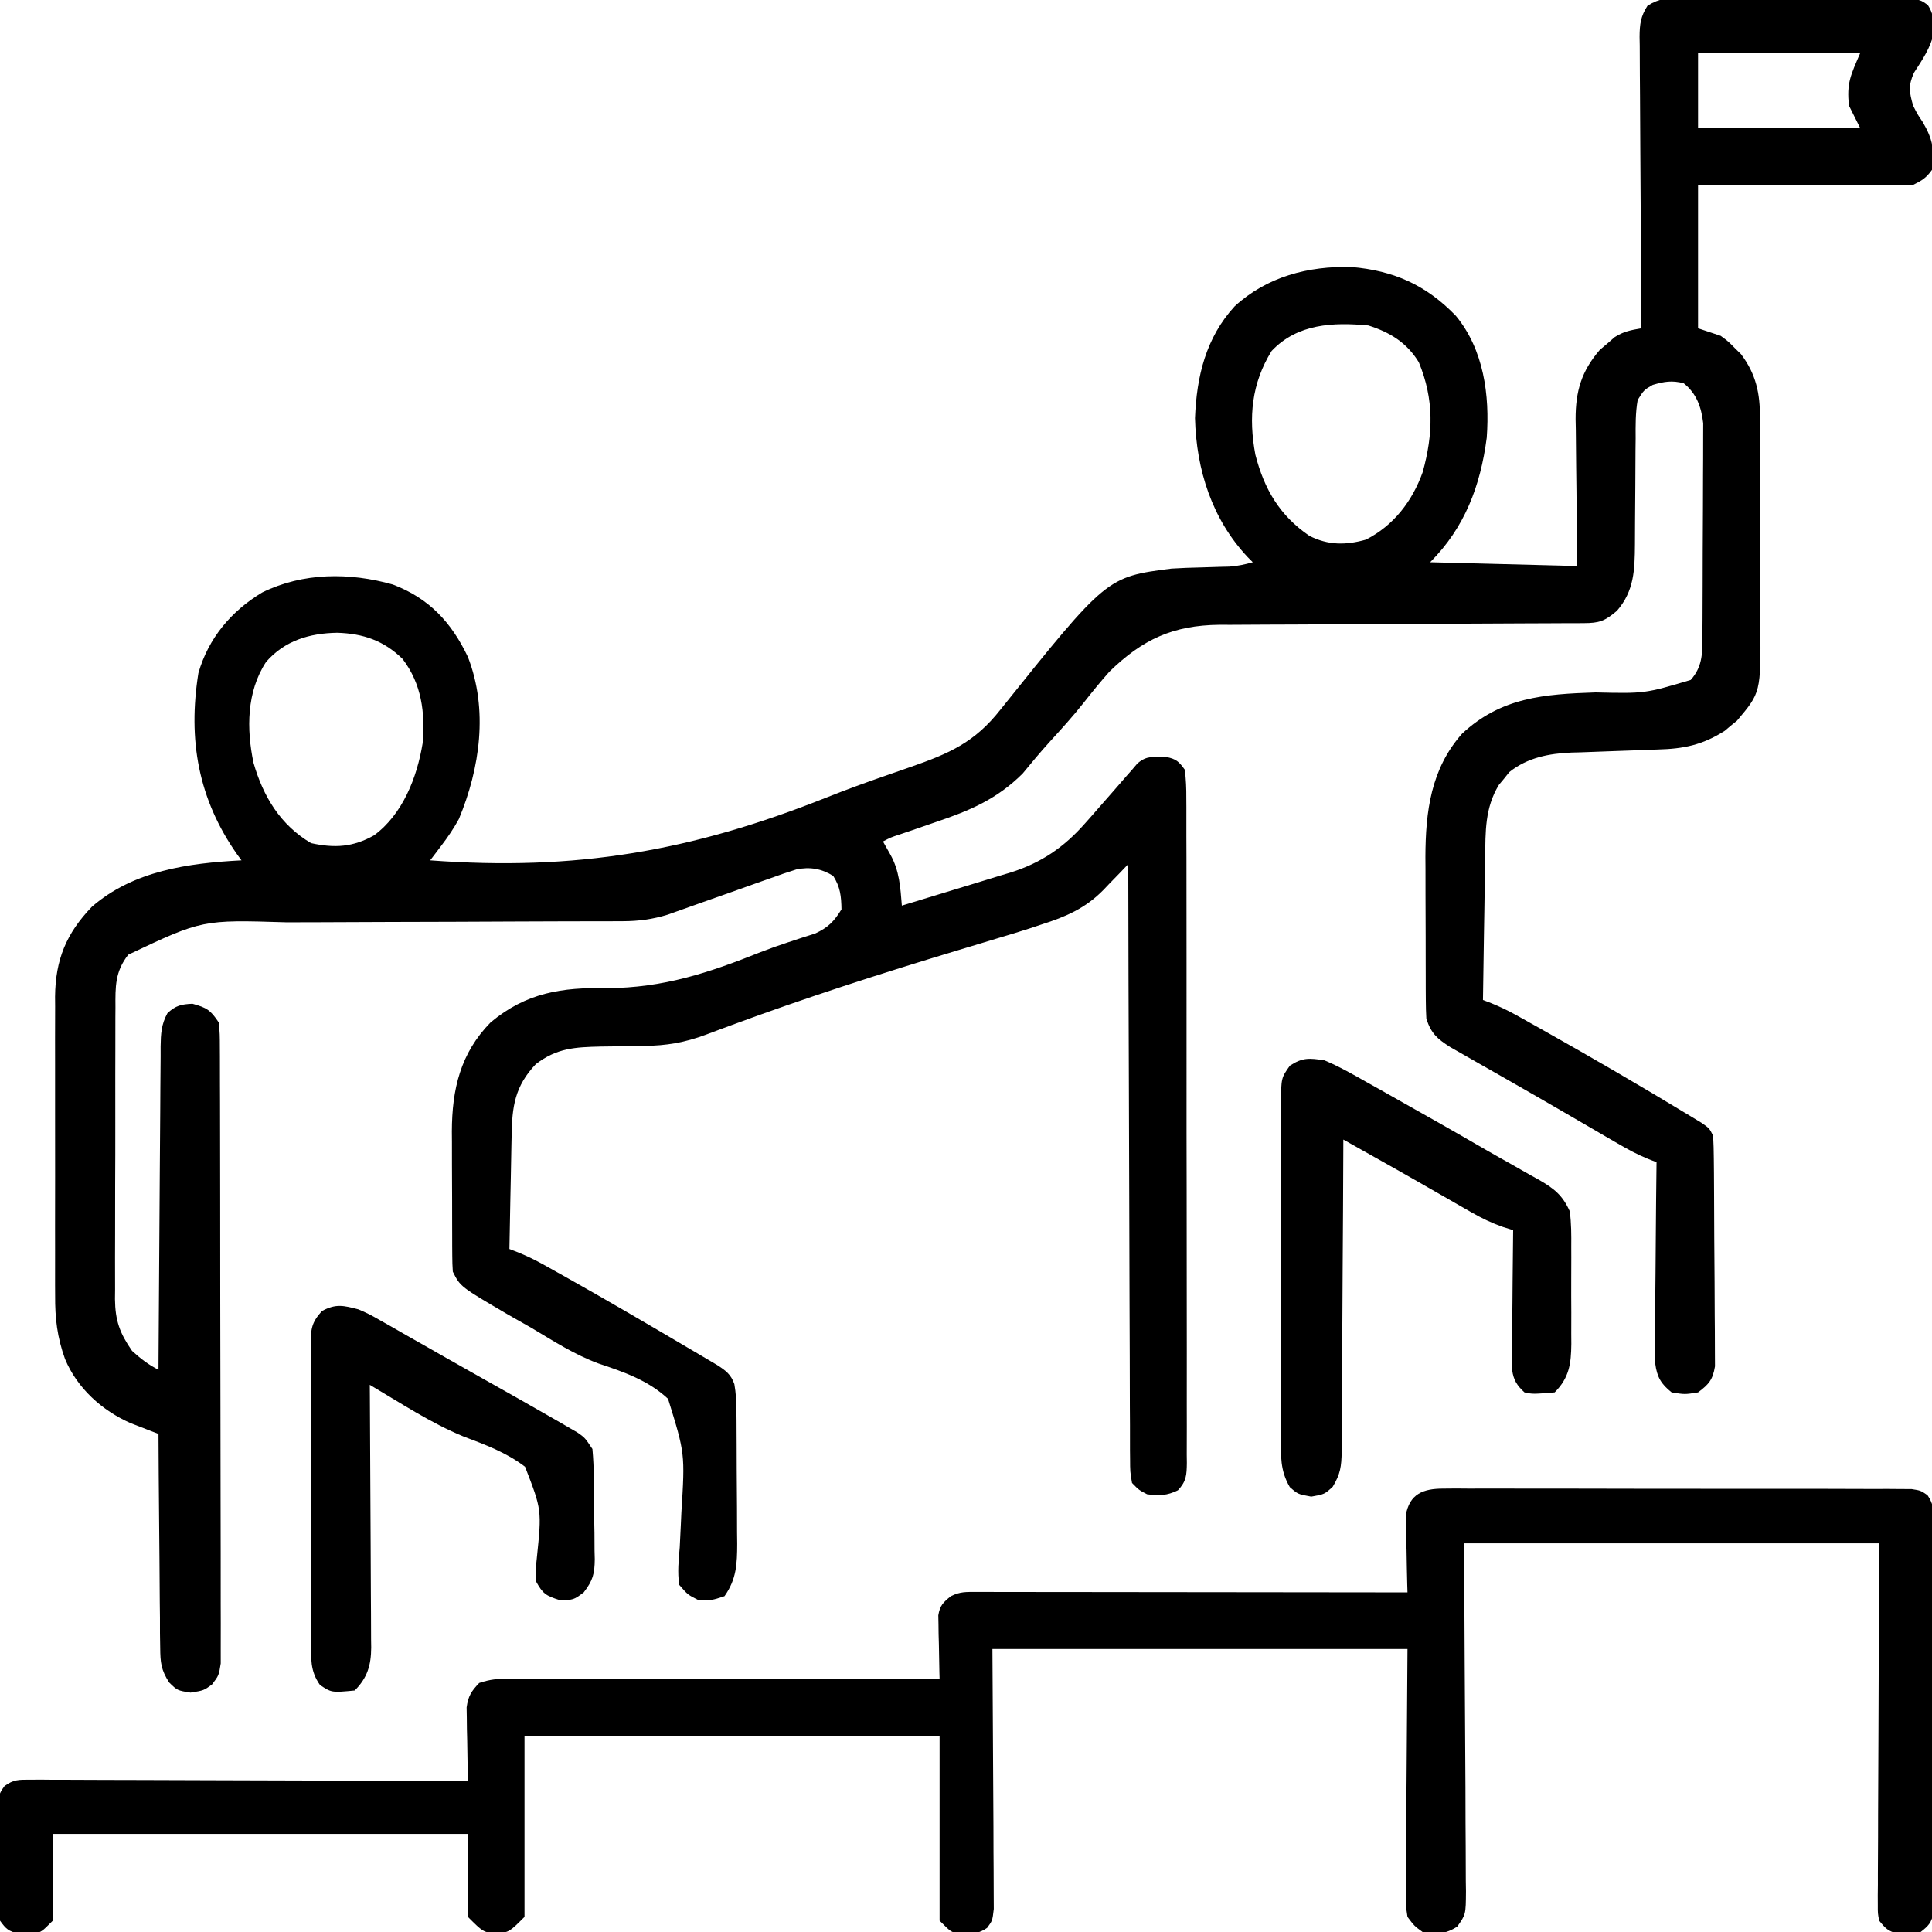
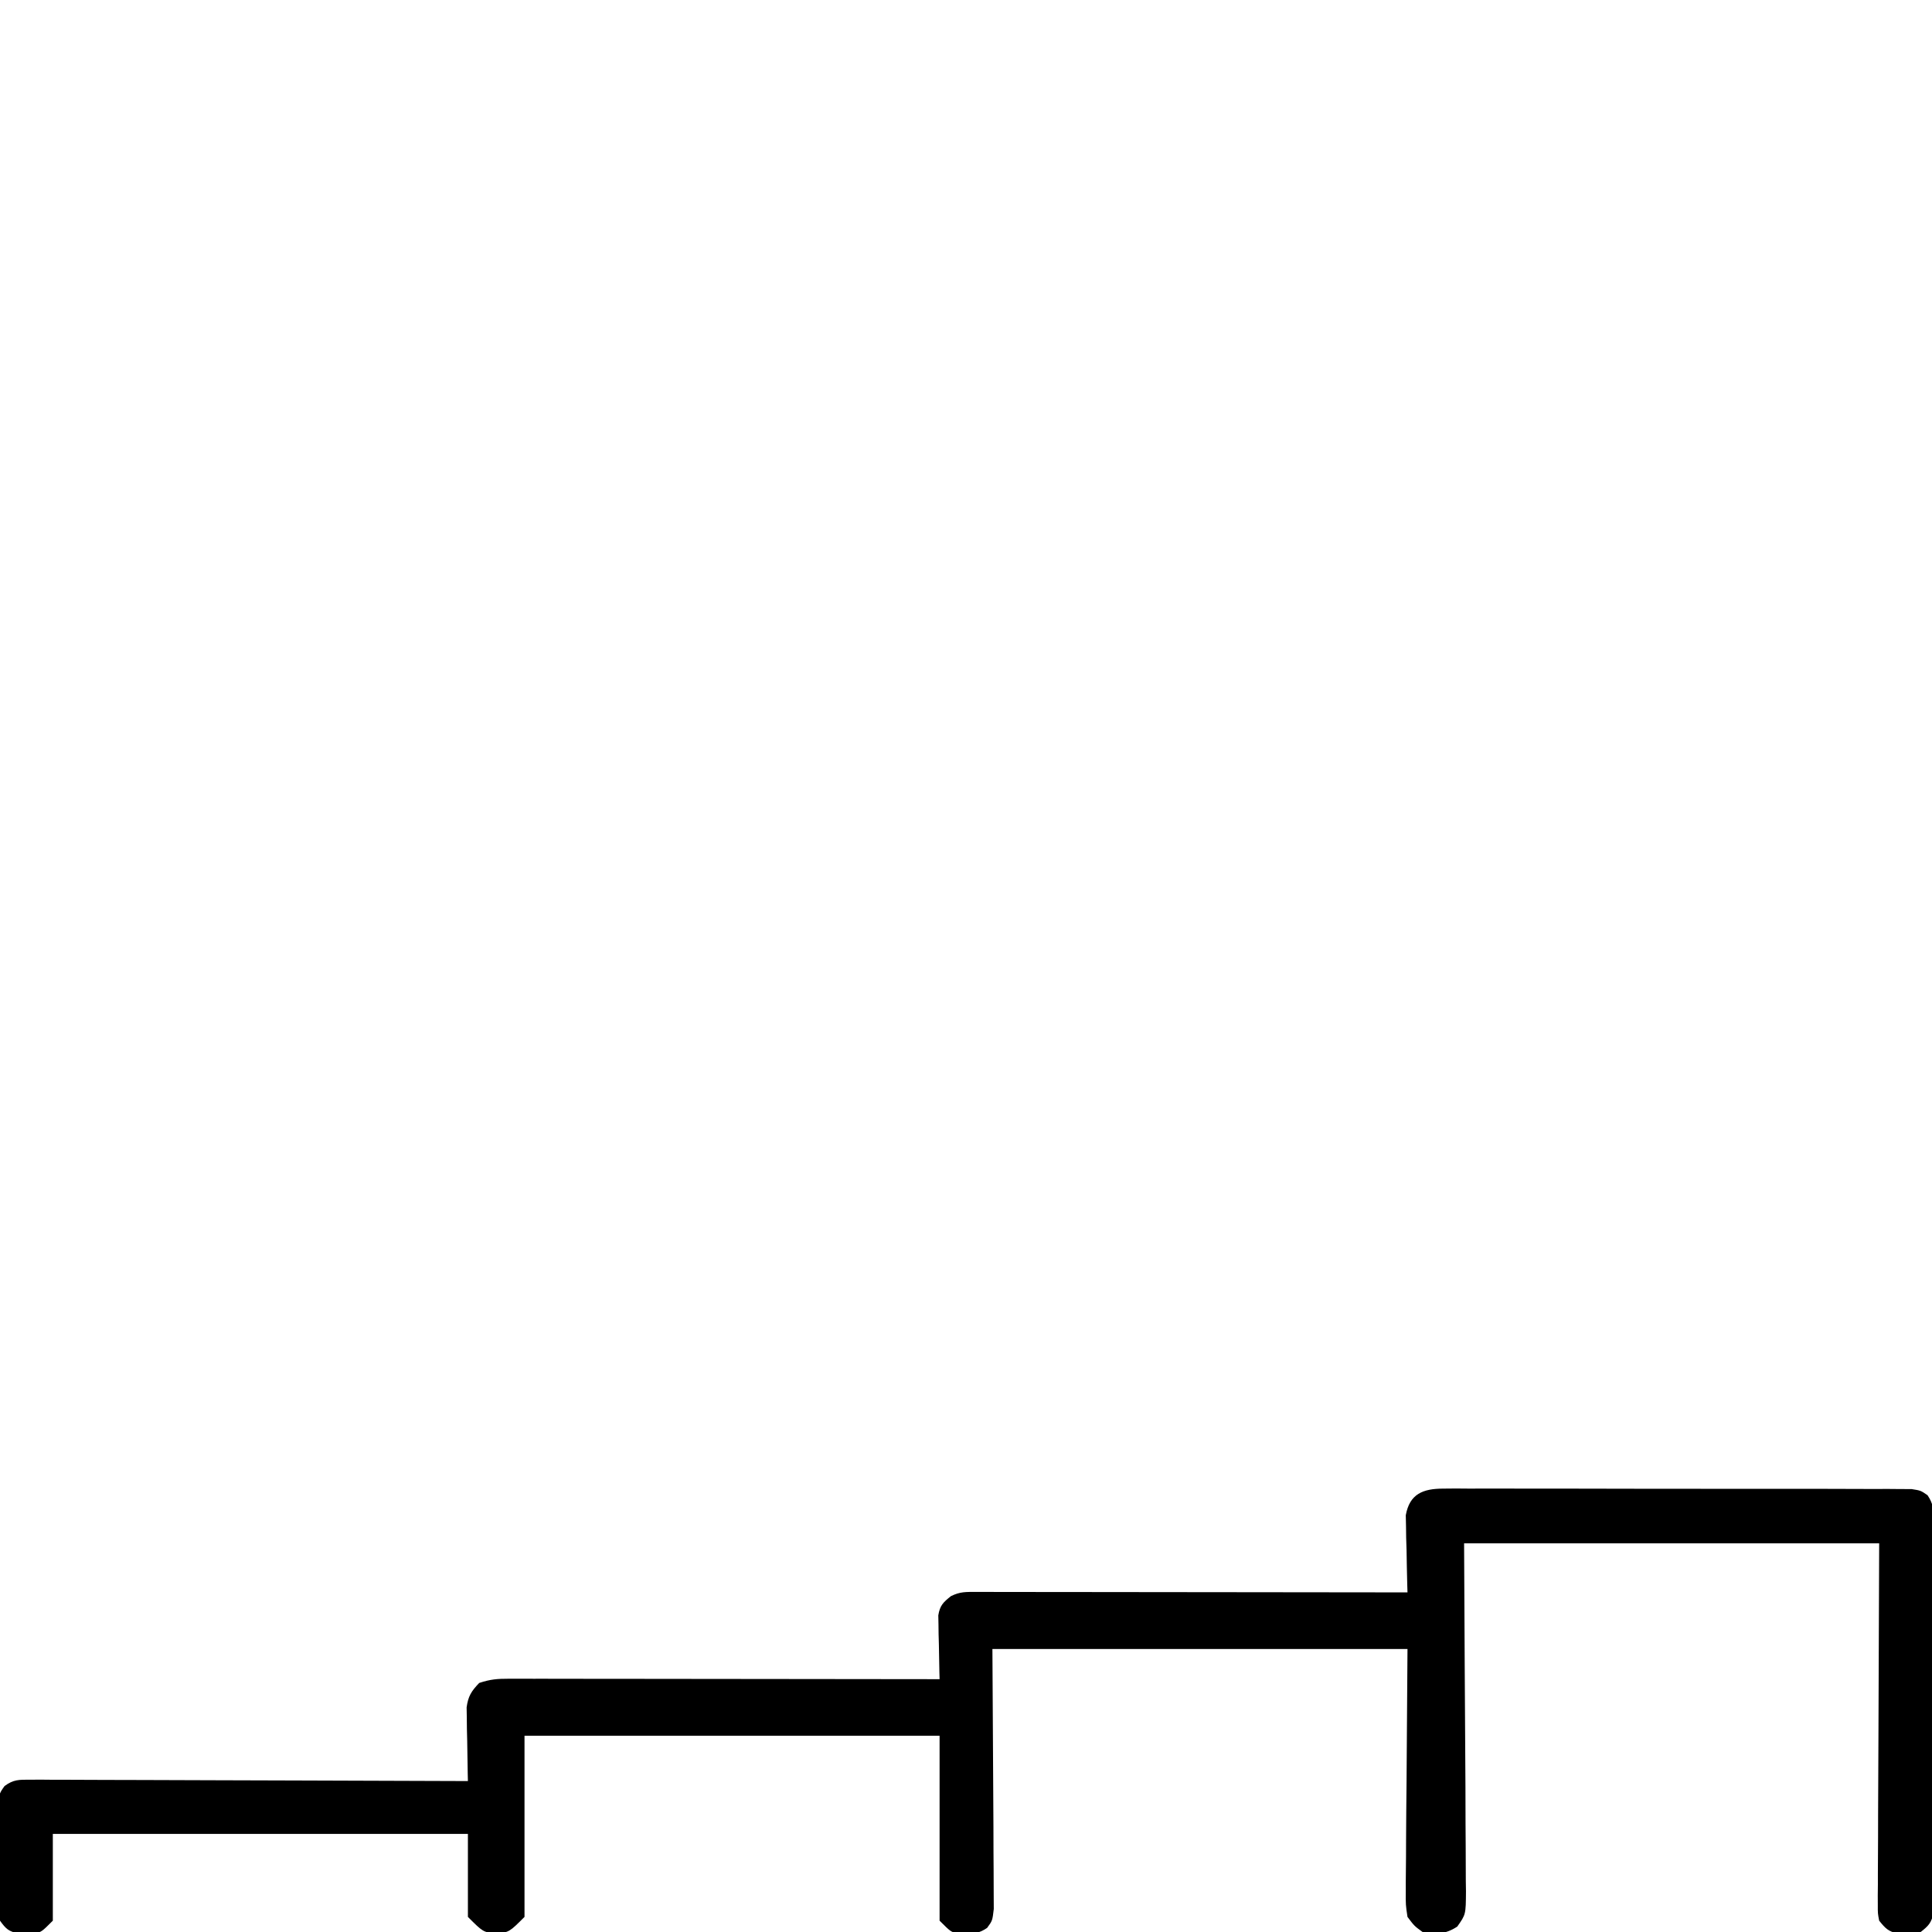
<svg xmlns="http://www.w3.org/2000/svg" version="1.1" width="512" height="512">
-   <path d="M0 0 C0.679 -0.005 1.357 -0.011 2.056 -0.016 C4.293 -0.029 6.529 -0.012 8.765 0.006 C10.322 0.005 11.878 0.004 13.435 0.001 C16.694 -0 19.953 0.012 23.212 0.035 C27.391 0.064 31.569 0.061 35.748 0.048 C38.961 0.041 42.173 0.049 45.386 0.061 C46.927 0.066 48.468 0.066 50.009 0.062 C52.161 0.059 54.313 0.076 56.465 0.098 C57.69 0.103 58.914 0.108 60.176 0.114 C63.168 0.502 63.168 0.502 65.051 1.808 C66.6 4.157 66.747 6.349 66.676 9.119 C65.819 13.138 63.594 16.371 61.383 19.791 C59.844 23.223 60.139 24.921 61.168 28.502 C62.32 30.787 62.32 30.787 63.73 32.877 C66.378 37.42 66.887 40.288 66.168 45.502 C64.624 47.676 63.531 48.32 61.168 49.502 C59.35 49.593 57.528 49.619 55.708 49.615 C54.567 49.615 53.426 49.615 52.251 49.615 C51.014 49.61 49.778 49.605 48.504 49.599 C47.241 49.598 45.979 49.597 44.678 49.595 C41.321 49.59 37.964 49.581 34.607 49.57 C31.182 49.56 27.757 49.556 24.332 49.551 C17.61 49.54 10.889 49.521 4.168 49.502 C4.168 62.042 4.168 74.582 4.168 87.502 C6.148 88.162 8.128 88.822 10.168 89.502 C12.179 90.982 12.179 90.982 13.855 92.689 C14.416 93.24 14.977 93.79 15.554 94.357 C19.564 99.688 20.614 104.775 20.572 111.33 C20.582 112.453 20.582 112.453 20.593 113.599 C20.611 116.055 20.607 118.51 20.601 120.967 C20.606 122.686 20.611 124.406 20.617 126.125 C20.626 129.722 20.624 133.319 20.614 136.916 C20.602 141.51 20.622 146.103 20.652 150.698 C20.67 154.247 20.67 157.796 20.664 161.345 C20.664 163.038 20.67 164.731 20.682 166.425 C20.793 184.013 20.793 184.013 14.492 191.49 C13.952 191.927 13.412 192.364 12.855 192.814 C12.323 193.264 11.79 193.714 11.242 194.177 C5.345 197.942 0.313 198.959 -6.547 199.127 C-7.362 199.16 -8.176 199.193 -9.016 199.227 C-11.6 199.331 -14.185 199.419 -16.77 199.502 C-20.176 199.611 -23.58 199.739 -26.985 199.877 C-28.137 199.905 -28.137 199.905 -29.312 199.934 C-35.319 200.179 -41.027 201.265 -45.856 205.115 C-46.302 205.676 -46.748 206.236 -47.207 206.814 C-47.669 207.367 -48.13 207.92 -48.606 208.49 C-52.332 214.601 -52.169 220.874 -52.246 227.806 C-52.266 228.886 -52.285 229.965 -52.305 231.076 C-52.365 234.51 -52.411 237.943 -52.457 241.377 C-52.495 243.71 -52.535 246.043 -52.574 248.377 C-52.67 254.085 -52.755 259.793 -52.832 265.502 C-52.081 265.793 -51.33 266.084 -50.556 266.384 C-48.352 267.288 -46.328 268.239 -44.25 269.392 C-43.578 269.765 -42.905 270.138 -42.212 270.522 C-41.127 271.131 -41.127 271.131 -40.02 271.752 C-39.249 272.182 -38.479 272.612 -37.685 273.056 C-24.301 280.57 -11.02 288.293 2.105 296.252 C3.573 297.141 3.573 297.141 5.07 298.049 C7.168 299.502 7.168 299.502 8.168 301.502 C8.28 303.512 8.327 305.527 8.345 307.54 C8.358 308.809 8.37 310.077 8.384 311.384 C8.392 312.774 8.399 314.165 8.406 315.556 C8.41 316.256 8.414 316.955 8.418 317.675 C8.439 321.376 8.454 325.076 8.463 328.777 C8.474 332.599 8.508 336.421 8.548 340.243 C8.574 343.182 8.583 346.121 8.586 349.06 C8.591 350.469 8.603 351.878 8.621 353.287 C8.646 355.26 8.642 357.232 8.638 359.204 C8.646 360.887 8.646 360.887 8.655 362.604 C8.054 366.179 7.04 367.348 4.168 369.502 C0.668 370.064 0.668 370.064 -2.832 369.502 C-5.633 367.282 -6.71 365.433 -7.176 361.883 C-7.297 358.503 -7.281 355.146 -7.223 351.763 C-7.217 350.528 -7.212 349.292 -7.206 348.018 C-7.187 344.745 -7.151 341.472 -7.107 338.199 C-7.066 334.854 -7.048 331.509 -7.028 328.164 C-6.984 321.609 -6.917 315.056 -6.832 308.502 C-7.605 308.2 -8.377 307.898 -9.173 307.587 C-11.976 306.443 -14.478 305.075 -17.094 303.552 C-18.119 302.959 -19.143 302.365 -20.199 301.753 C-21.295 301.113 -22.391 300.473 -23.52 299.814 C-25.252 298.807 -26.985 297.8 -28.717 296.794 C-29.917 296.097 -31.116 295.4 -32.315 294.702 C-36.606 292.207 -40.911 289.737 -45.223 287.279 C-46.416 286.597 -47.609 285.915 -48.802 285.233 C-51.08 283.931 -53.36 282.633 -55.642 281.339 C-56.673 280.748 -57.704 280.157 -58.766 279.549 C-59.674 279.031 -60.582 278.514 -61.518 277.981 C-64.959 275.782 -66.529 274.413 -67.832 270.502 C-67.93 268.857 -67.97 267.209 -67.978 265.562 C-67.987 264.054 -67.987 264.054 -67.997 262.516 C-67.999 260.885 -67.999 260.885 -68 259.22 C-68.004 258.097 -68.007 256.973 -68.01 255.815 C-68.015 253.431 -68.018 251.047 -68.018 248.663 C-68.02 245.044 -68.038 241.425 -68.057 237.806 C-68.06 235.486 -68.062 233.166 -68.063 230.845 C-68.07 229.774 -68.077 228.703 -68.085 227.599 C-68.049 215.562 -66.63 204.267 -58.379 194.947 C-48 185.25 -36.527 184.453 -23.02 184.002 C-9.912 184.302 -9.912 184.302 2.23 180.689 C5.595 176.891 5.299 173.116 5.329 168.176 C5.343 166.254 5.343 166.254 5.358 164.292 C5.363 162.896 5.367 161.5 5.371 160.103 C5.377 158.666 5.382 157.229 5.388 155.792 C5.399 152.781 5.404 149.77 5.408 146.759 C5.413 142.91 5.437 139.061 5.466 135.212 C5.485 132.244 5.49 129.275 5.491 126.307 C5.494 124.889 5.502 123.47 5.515 122.052 C5.533 120.063 5.529 118.075 5.524 116.086 C5.528 114.957 5.531 113.828 5.535 112.664 C5.041 108.407 3.782 104.782 0.355 102.064 C-2.739 101.269 -4.773 101.609 -7.832 102.502 C-10.178 103.86 -10.178 103.86 -11.832 106.502 C-12.435 109.899 -12.389 113.266 -12.371 116.709 C-12.383 117.707 -12.395 118.706 -12.407 119.735 C-12.442 122.928 -12.452 126.121 -12.457 129.314 C-12.474 132.497 -12.496 135.679 -12.529 138.861 C-12.548 140.84 -12.558 142.819 -12.556 144.798 C-12.607 151.517 -12.749 157.106 -17.332 162.377 C-20.557 165.118 -22.023 165.626 -26.144 165.64 C-27.049 165.645 -27.954 165.651 -28.887 165.656 C-30.382 165.658 -30.382 165.658 -31.906 165.659 C-33.478 165.667 -33.478 165.667 -35.08 165.675 C-37.362 165.686 -39.643 165.694 -41.924 165.701 C-45.54 165.713 -49.155 165.732 -52.771 165.754 C-63.053 165.816 -73.335 165.87 -83.618 165.903 C-89.903 165.924 -96.188 165.959 -102.474 166.004 C-104.866 166.018 -107.258 166.027 -109.65 166.03 C-113.008 166.035 -116.365 166.058 -119.723 166.085 C-121.193 166.081 -121.193 166.081 -122.693 166.076 C-135.005 166.223 -143.027 169.929 -151.832 178.502 C-154.205 181.179 -156.441 183.919 -158.645 186.736 C-161.51 190.358 -164.596 193.747 -167.711 197.154 C-170.169 199.875 -172.518 202.677 -174.836 205.517 C-181.588 212.23 -188.744 215.307 -197.707 218.314 C-199.955 219.091 -202.202 219.868 -204.449 220.646 C-205.928 221.147 -205.928 221.147 -207.437 221.657 C-209.805 222.436 -209.805 222.436 -211.832 223.502 C-210.873 225.203 -210.873 225.203 -209.895 226.939 C-207.463 231.253 -207.224 235.655 -206.832 240.502 C-201.99 239.042 -197.152 237.566 -192.318 236.077 C-190.676 235.573 -189.034 235.074 -187.389 234.579 C-185.013 233.862 -182.641 233.131 -180.27 232.396 C-179.545 232.181 -178.821 231.967 -178.075 231.745 C-169.941 229.191 -163.872 225.059 -158.27 218.689 C-157.573 217.905 -157.573 217.905 -156.862 217.105 C-155.509 215.58 -154.17 214.041 -152.832 212.502 C-152.122 211.692 -151.412 210.883 -150.68 210.049 C-149.538 208.745 -148.4 207.437 -147.27 206.123 C-146.795 205.588 -146.321 205.053 -145.832 204.502 C-145.121 203.664 -145.121 203.664 -144.395 202.81 C-142.432 201.166 -141.365 201.098 -138.832 201.127 C-138.152 201.119 -137.471 201.111 -136.77 201.103 C-134.122 201.648 -133.423 202.297 -131.832 204.502 C-131.535 207.087 -131.423 209.432 -131.445 212.017 C-131.437 213.176 -131.437 213.176 -131.428 214.358 C-131.414 216.953 -131.421 219.549 -131.428 222.144 C-131.423 224.002 -131.416 225.86 -131.407 227.717 C-131.389 232.769 -131.391 237.82 -131.396 242.872 C-131.399 247.084 -131.393 251.297 -131.387 255.509 C-131.373 265.444 -131.375 275.378 -131.386 285.313 C-131.398 295.573 -131.384 305.834 -131.357 316.094 C-131.335 324.894 -131.328 333.694 -131.334 342.494 C-131.337 347.754 -131.335 353.014 -131.318 358.274 C-131.302 363.219 -131.306 368.163 -131.325 373.107 C-131.329 374.925 -131.325 376.743 -131.315 378.561 C-131.302 381.036 -131.313 383.51 -131.331 385.986 C-131.321 386.711 -131.312 387.435 -131.302 388.182 C-131.35 391.395 -131.42 393.067 -133.676 395.448 C-136.61 396.882 -138.604 396.905 -141.832 396.502 C-143.987 395.39 -143.987 395.39 -145.832 393.502 C-146.34 390.571 -146.34 390.571 -146.351 386.915 C-146.363 385.906 -146.363 385.906 -146.374 384.878 C-146.394 382.62 -146.386 380.364 -146.378 378.106 C-146.387 376.49 -146.397 374.874 -146.41 373.258 C-146.437 368.866 -146.441 364.474 -146.44 360.081 C-146.443 355.493 -146.469 350.904 -146.492 346.316 C-146.532 337.625 -146.553 328.934 -146.566 320.243 C-146.582 310.349 -146.62 300.456 -146.66 290.562 C-146.743 270.209 -146.797 249.855 -146.832 229.502 C-147.557 230.261 -148.282 231.021 -149.029 231.804 C-150.006 232.809 -150.983 233.813 -151.961 234.817 C-152.673 235.567 -152.673 235.567 -153.399 236.332 C-158.179 241.208 -163.354 243.447 -169.832 245.502 C-171.266 245.981 -171.266 245.981 -172.729 246.469 C-175.695 247.431 -178.675 248.33 -181.664 249.217 C-183.933 249.903 -186.201 250.59 -188.469 251.277 C-190.228 251.807 -190.228 251.807 -192.022 252.347 C-212.325 258.469 -232.429 264.932 -252.316 272.298 C-253.069 272.577 -253.821 272.855 -254.597 273.141 C-255.974 273.653 -257.35 274.168 -258.724 274.688 C-264.369 276.797 -269.186 277.616 -275.199 277.677 C-276.415 277.701 -277.631 277.725 -278.883 277.75 C-281.425 277.793 -283.966 277.824 -286.508 277.844 C-293.451 278.001 -298.238 278.229 -303.832 282.502 C-309.408 288.379 -310.138 293.756 -310.246 301.521 C-310.266 302.38 -310.285 303.238 -310.305 304.123 C-310.365 306.853 -310.411 309.584 -310.457 312.314 C-310.495 314.17 -310.535 316.026 -310.574 317.883 C-310.67 322.422 -310.754 326.962 -310.832 331.502 C-310.081 331.793 -309.33 332.084 -308.556 332.384 C-306.352 333.288 -304.328 334.239 -302.25 335.392 C-301.577 335.765 -300.904 336.138 -300.211 336.522 C-299.488 336.928 -298.765 337.334 -298.02 337.752 C-297.251 338.181 -296.483 338.61 -295.692 339.052 C-284.99 345.058 -274.402 351.266 -263.832 357.502 C-262.885 358.058 -261.937 358.614 -260.961 359.187 C-260.063 359.719 -259.164 360.251 -258.239 360.799 C-257.437 361.271 -256.636 361.744 -255.811 362.231 C-253.555 363.68 -252.088 364.741 -251.217 367.329 C-250.801 369.68 -250.691 371.879 -250.671 374.267 C-250.662 375.208 -250.652 376.15 -250.642 377.119 C-250.638 378.13 -250.634 379.14 -250.629 380.181 C-250.623 381.227 -250.618 382.272 -250.612 383.35 C-250.602 385.56 -250.596 387.771 -250.592 389.982 C-250.582 393.357 -250.551 396.732 -250.52 400.107 C-250.513 402.257 -250.508 404.407 -250.504 406.556 C-250.486 408.066 -250.486 408.066 -250.467 409.606 C-250.484 414.932 -250.64 418.995 -253.832 423.502 C-257.207 424.627 -257.207 424.627 -260.832 424.502 C-263.567 423.116 -263.567 423.116 -265.832 420.502 C-266.334 417.152 -265.982 413.903 -265.696 410.541 C-265.589 408.528 -265.492 406.515 -265.402 404.502 C-265.355 403.458 -265.308 402.414 -265.259 401.338 C-264.29 385.725 -264.29 385.725 -268.794 371.208 C-274.088 366.292 -280.533 364.072 -287.297 361.819 C-293.565 359.484 -299.114 355.934 -304.832 352.502 C-306.957 351.293 -309.082 350.084 -311.207 348.877 C-323.84 341.487 -323.84 341.487 -325.832 337.502 C-325.932 336.099 -325.971 334.692 -325.978 333.287 C-325.984 332.415 -325.99 331.543 -325.997 330.645 C-325.998 329.699 -325.999 328.753 -326 327.779 C-326.005 326.317 -326.005 326.317 -326.01 324.826 C-326.015 322.757 -326.018 320.688 -326.018 318.619 C-326.02 315.476 -326.038 312.334 -326.057 309.191 C-326.06 307.179 -326.062 305.166 -326.063 303.154 C-326.07 302.222 -326.077 301.291 -326.085 300.331 C-326.046 289.201 -323.845 279.632 -315.824 271.455 C-306.41 263.559 -296.889 262.122 -284.957 262.377 C-269.98 262.292 -258.033 258.327 -244.24 252.816 C-241.833 251.888 -239.459 251.031 -237.011 250.234 C-235.763 249.822 -234.516 249.41 -233.231 248.986 C-232.101 248.627 -230.971 248.269 -229.806 247.899 C-226.346 246.273 -224.839 244.734 -222.832 241.502 C-222.893 238.005 -223.135 235.603 -225.02 232.627 C-228.12 230.702 -231.202 230.16 -234.802 230.914 C-237.081 231.615 -239.315 232.395 -241.555 233.213 C-242.378 233.5 -243.201 233.788 -244.049 234.084 C-246.669 235.002 -249.282 235.939 -251.895 236.877 C-254.512 237.804 -257.131 238.727 -259.751 239.648 C-261.378 240.221 -263.003 240.798 -264.626 241.381 C-265.367 241.644 -266.108 241.908 -266.872 242.179 C-267.517 242.411 -268.163 242.642 -268.829 242.881 C-272.823 244.118 -276.614 244.627 -280.788 244.633 C-281.76 244.637 -282.733 244.641 -283.735 244.645 C-284.791 244.645 -285.846 244.644 -286.934 244.644 C-288.055 244.647 -289.176 244.651 -290.331 244.654 C-292.764 244.661 -295.198 244.667 -297.632 244.67 C-301.492 244.678 -305.352 244.693 -309.212 244.712 C-320.187 244.764 -331.163 244.813 -342.138 244.828 C-348.855 244.837 -355.572 244.867 -362.288 244.909 C-364.84 244.921 -367.391 244.926 -369.943 244.924 C-392.235 244.234 -392.235 244.234 -411.832 253.502 C-415.376 258.014 -415.266 262.003 -415.236 267.495 C-415.243 268.392 -415.25 269.288 -415.257 270.212 C-415.275 273.171 -415.272 276.129 -415.266 279.088 C-415.27 281.149 -415.276 283.21 -415.282 285.271 C-415.291 289.59 -415.288 293.909 -415.278 298.228 C-415.267 303.755 -415.287 309.282 -415.316 314.809 C-415.335 319.066 -415.334 323.322 -415.329 327.579 C-415.328 329.617 -415.334 331.654 -415.347 333.691 C-415.362 336.544 -415.351 339.396 -415.334 342.249 C-415.344 343.086 -415.353 343.922 -415.363 344.784 C-415.292 350.492 -414.101 353.796 -410.832 358.502 C-408.558 360.56 -406.565 362.135 -403.832 363.502 C-403.826 362.358 -403.821 361.214 -403.814 360.036 C-403.757 349.265 -403.685 338.494 -403.597 327.723 C-403.552 322.185 -403.513 316.648 -403.486 311.11 C-403.46 305.767 -403.419 300.425 -403.369 295.082 C-403.352 293.042 -403.341 291.002 -403.335 288.963 C-403.325 286.109 -403.297 283.255 -403.265 280.401 C-403.266 279.555 -403.268 278.709 -403.269 277.838 C-403.215 274.475 -403.094 271.977 -401.454 269 C-399.254 266.967 -397.813 266.644 -394.832 266.502 C-391.02 267.566 -390.082 268.127 -387.832 271.502 C-387.575 274.561 -387.575 274.561 -387.565 278.403 C-387.56 279.11 -387.556 279.816 -387.551 280.543 C-387.538 282.915 -387.54 285.287 -387.542 287.66 C-387.536 289.358 -387.529 291.056 -387.521 292.755 C-387.504 297.372 -387.499 301.99 -387.498 306.608 C-387.496 310.46 -387.489 314.312 -387.481 318.164 C-387.465 327.25 -387.46 336.336 -387.462 345.422 C-387.463 354.802 -387.442 364.182 -387.41 373.562 C-387.384 381.609 -387.373 389.657 -387.375 397.705 C-387.375 402.514 -387.369 407.323 -387.348 412.132 C-387.329 416.653 -387.329 421.175 -387.343 425.697 C-387.345 427.358 -387.341 429.018 -387.329 430.679 C-387.313 432.944 -387.322 435.208 -387.338 437.473 C-387.337 438.741 -387.336 440.009 -387.334 441.316 C-387.832 444.502 -387.832 444.502 -389.644 446.906 C-391.832 448.502 -391.832 448.502 -395.332 449.064 C-398.832 448.502 -398.832 448.502 -401.017 446.363 C-403.157 442.99 -403.346 441.118 -403.378 437.151 C-403.398 435.89 -403.418 434.629 -403.438 433.33 C-403.44 431.964 -403.441 430.598 -403.442 429.232 C-403.457 427.827 -403.473 426.421 -403.492 425.016 C-403.535 421.329 -403.555 417.642 -403.57 413.954 C-403.59 410.187 -403.632 406.419 -403.672 402.652 C-403.747 395.269 -403.798 387.885 -403.832 380.502 C-404.841 380.116 -404.841 380.116 -405.87 379.723 C-406.76 379.377 -407.65 379.031 -408.567 378.674 C-409.445 378.334 -410.324 377.995 -411.23 377.645 C-418.813 374.313 -425.401 368.373 -428.604 360.638 C-430.672 354.903 -431.264 349.879 -431.22 343.81 C-431.226 342.887 -431.231 341.964 -431.236 341.013 C-431.249 337.988 -431.241 334.964 -431.231 331.939 C-431.233 329.821 -431.236 327.703 -431.239 325.585 C-431.244 321.157 -431.237 316.73 -431.223 312.302 C-431.206 306.643 -431.216 300.984 -431.234 295.325 C-431.245 290.955 -431.241 286.585 -431.234 282.215 C-431.232 280.129 -431.234 278.043 -431.241 275.957 C-431.249 273.035 -431.237 270.115 -431.22 267.193 C-431.227 266.342 -431.233 265.491 -431.239 264.614 C-431.136 254.816 -428.269 247.866 -421.477 240.799 C-410.476 231.244 -395.899 229.237 -381.832 228.502 C-382.207 227.991 -382.583 227.481 -382.969 226.955 C-393.328 212.238 -396.064 196.507 -393.254 178.873 C-390.602 169.627 -384.551 162.439 -376.332 157.502 C-365.47 152.192 -353.241 152.163 -341.723 155.404 C-332.092 159.061 -326.197 165.441 -321.84 174.584 C-316.401 188.543 -318.616 204.091 -324.223 217.552 C-325.642 220.153 -327.147 222.335 -328.933 224.686 C-329.475 225.402 -330.018 226.118 -330.576 226.855 C-330.991 227.399 -331.405 227.942 -331.832 228.502 C-293.336 231.378 -262.629 226.112 -226.837 211.865 C-221.554 209.765 -216.233 207.821 -210.86 205.967 C-209.433 205.47 -208.006 204.973 -206.579 204.476 C-205.924 204.248 -205.27 204.02 -204.596 203.785 C-194.302 200.196 -187.56 197.285 -180.707 188.564 C-152.518 153.387 -152.518 153.387 -135.381 151.187 C-132.78 151.023 -130.188 150.931 -127.582 150.877 C-125.827 150.826 -124.072 150.771 -122.317 150.713 C-121.551 150.695 -120.785 150.678 -119.995 150.659 C-117.836 150.502 -115.911 150.09 -113.832 149.502 C-114.28 149.052 -114.727 148.602 -115.188 148.138 C-124.626 138.096 -128.796 125.029 -129.145 111.314 C-128.711 100.262 -126.286 90.033 -118.645 81.689 C-110.069 73.802 -99.136 70.984 -87.727 71.256 C-76.44 72.215 -67.885 76.057 -60.02 84.189 C-52.62 93.152 -51.015 105.227 -51.832 116.502 C-53.499 129.267 -57.657 140.327 -66.832 149.502 C-53.962 149.832 -41.092 150.162 -27.832 150.502 C-27.879 147.202 -27.925 143.902 -27.973 140.502 C-28.004 137.288 -28.028 134.074 -28.052 130.861 C-28.072 128.636 -28.099 126.411 -28.134 124.186 C-28.183 120.978 -28.205 117.772 -28.223 114.564 C-28.244 113.577 -28.264 112.591 -28.285 111.574 C-28.288 104.169 -26.741 98.873 -21.867 93.224 C-21.216 92.677 -20.565 92.129 -19.895 91.564 C-19.246 90.998 -18.598 90.432 -17.93 89.849 C-15.551 88.321 -13.593 87.986 -10.832 87.502 C-10.841 86.471 -10.85 85.44 -10.859 84.378 C-10.94 74.666 -11 64.955 -11.04 55.243 C-11.06 50.25 -11.089 45.258 -11.134 40.265 C-11.177 35.447 -11.201 30.63 -11.212 25.812 C-11.219 23.973 -11.234 22.135 -11.255 20.296 C-11.284 17.722 -11.288 15.149 -11.286 12.575 C-11.301 11.813 -11.315 11.051 -11.33 10.267 C-11.304 6.947 -11.052 4.841 -9.231 2.028 C-6.009 -0.022 -3.811 0.001 0 0 Z M4.168 14.502 C4.168 21.102 4.168 27.702 4.168 34.502 C18.358 34.502 32.548 34.502 47.168 34.502 C46.178 32.522 45.188 30.542 44.168 28.502 C43.512 22.49 44.608 20.475 47.168 14.502 C32.978 14.502 18.788 14.502 4.168 14.502 Z M-108.832 93.502 C-114.158 102.095 -115 111.13 -113.145 121.002 C-110.804 130.14 -106.691 137.138 -98.832 142.502 C-93.878 145.031 -89.117 145.009 -83.832 143.502 C-76.471 139.747 -71.548 133.299 -68.797 125.607 C-65.991 115.438 -65.762 106.345 -69.832 96.502 C-72.982 91.327 -77.453 88.569 -83.207 86.752 C-92.507 85.866 -101.997 86.275 -108.832 93.502 Z M-375.332 175.939 C-380.493 183.842 -380.523 193.679 -378.653 202.65 C-376.086 211.573 -371.529 219.142 -363.395 223.939 C-357.139 225.312 -352.292 225.012 -346.715 221.885 C-339.121 216.307 -335.318 206.542 -333.832 197.502 C-333.133 189.375 -334.081 181.758 -339.145 175.127 C-344.136 170.252 -349.608 168.401 -356.457 168.189 C-363.806 168.308 -370.393 170.269 -375.332 175.939 Z " fill="#000000" transform="translate(445.832,-0.502)" />
  <path d="M0 0 C1.112 -0.01 2.224 -0.02 3.369 -0.03 C4.584 -0.02 5.8 -0.01 7.052 -0.001 C8.976 -0.009 8.976 -0.009 10.94 -0.017 C14.457 -0.031 17.973 -0.02 21.489 -0.003 C25.169 0.011 28.848 0.004 32.528 0.001 C38.706 -0.002 44.883 0.011 51.061 0.035 C58.206 0.061 65.351 0.063 72.496 0.051 C79.368 0.04 86.239 0.047 93.111 0.061 C96.036 0.067 98.962 0.066 101.887 0.062 C105.969 0.056 110.051 0.075 114.134 0.097 C115.959 0.09 115.959 0.09 117.822 0.084 C118.931 0.093 120.04 0.103 121.183 0.114 C122.148 0.116 123.114 0.118 124.108 0.121 C126.528 0.501 126.528 0.501 128.338 1.741 C129.859 3.991 129.905 5.347 129.909 8.056 C129.922 9.456 129.922 9.456 129.935 10.885 C129.928 11.908 129.922 12.93 129.916 13.984 C129.921 15.062 129.927 16.14 129.932 17.251 C129.945 20.824 129.937 24.397 129.926 27.97 C129.928 30.447 129.931 32.924 129.935 35.401 C129.94 41.263 129.93 47.124 129.914 52.985 C129.902 57.662 129.906 62.339 129.919 67.015 C129.936 73.457 129.939 79.899 129.929 86.341 C129.927 88.8 129.93 91.26 129.937 93.719 C129.944 97.152 129.933 100.585 129.916 104.019 C129.922 105.041 129.928 106.064 129.935 107.117 C129.926 108.051 129.918 108.985 129.909 109.947 C129.908 110.759 129.907 111.57 129.905 112.407 C129.436 115.011 128.594 115.897 126.528 117.501 C124.59 117.9 124.59 117.9 122.528 117.876 C121.507 117.888 121.507 117.888 120.465 117.9 C117.933 117.379 117.141 116.498 115.528 114.501 C115.159 112.57 115.159 112.57 115.167 110.344 C115.163 109.5 115.159 108.656 115.155 107.787 C115.165 106.861 115.176 105.935 115.187 104.981 C115.187 103.989 115.187 102.998 115.186 101.976 C115.189 98.762 115.211 95.548 115.235 92.333 C115.239 90.351 115.242 88.368 115.244 86.385 C115.26 79.028 115.302 71.671 115.34 64.314 C115.402 47.876 115.464 31.437 115.528 14.501 C79.228 14.501 42.928 14.501 5.528 14.501 C5.686 46.902 5.686 46.902 5.888 79.303 C5.906 85.569 5.906 85.569 5.91 88.502 C5.916 90.551 5.93 92.6 5.95 94.649 C5.979 97.753 5.984 100.856 5.982 103.959 C5.996 104.872 6.011 105.785 6.026 106.726 C5.985 112.853 5.985 112.853 3.718 116.066 C0.492 118.18 -1.705 118.039 -5.472 117.501 C-7.662 115.906 -7.662 115.906 -9.472 113.501 C-9.953 110.325 -9.953 110.325 -9.926 106.53 C-9.927 105.825 -9.927 105.121 -9.928 104.395 C-9.925 102.123 -9.894 99.852 -9.863 97.579 C-9.857 96.174 -9.853 94.768 -9.85 93.362 C-9.83 88.158 -9.774 82.955 -9.722 77.751 C-9.64 66.119 -9.557 54.486 -9.472 42.501 C-45.772 42.501 -82.072 42.501 -119.472 42.501 C-119.353 66.061 -119.353 66.061 -119.202 89.622 C-119.188 94.178 -119.188 94.178 -119.186 96.312 C-119.181 97.801 -119.171 99.291 -119.155 100.781 C-119.133 103.038 -119.13 105.294 -119.131 107.551 C-119.121 109.46 -119.121 109.46 -119.111 111.407 C-119.472 114.501 -119.472 114.501 -120.872 116.411 C-122.865 117.769 -124.073 117.903 -126.472 117.876 C-127.493 117.888 -127.493 117.888 -128.535 117.9 C-130.472 117.501 -130.472 117.501 -133.472 114.501 C-133.472 98.331 -133.472 82.161 -133.472 65.501 C-169.772 65.501 -206.072 65.501 -243.472 65.501 C-243.472 81.341 -243.472 97.181 -243.472 113.501 C-247.472 117.501 -247.472 117.501 -250.972 118.001 C-254.472 117.501 -254.472 117.501 -258.472 113.501 C-258.472 106.241 -258.472 98.981 -258.472 91.501 C-294.772 91.501 -331.072 91.501 -368.472 91.501 C-368.472 99.091 -368.472 106.681 -368.472 114.501 C-371.472 117.501 -371.472 117.501 -373.41 117.9 C-374.09 117.892 -374.771 117.884 -375.472 117.876 C-376.493 117.888 -376.493 117.888 -377.535 117.9 C-380.187 117.354 -380.881 116.713 -382.472 114.501 C-382.77 111.879 -382.893 109.498 -382.87 106.876 C-382.873 106.133 -382.876 105.39 -382.879 104.624 C-382.881 103.054 -382.876 101.483 -382.863 99.913 C-382.847 97.51 -382.863 95.108 -382.882 92.704 C-382.88 91.178 -382.876 89.652 -382.87 88.126 C-382.88 87.048 -382.88 87.048 -382.889 85.948 C-382.819 80.984 -382.819 80.984 -381.257 78.81 C-378.891 77.075 -377.439 77.131 -374.518 77.14 C-372.984 77.134 -372.984 77.134 -371.42 77.128 C-369.739 77.144 -369.739 77.144 -368.024 77.161 C-366.843 77.16 -365.663 77.16 -364.446 77.159 C-361.209 77.161 -357.972 77.176 -354.734 77.197 C-351.351 77.216 -347.968 77.218 -344.585 77.221 C-338.178 77.23 -331.771 77.255 -325.365 77.285 C-318.071 77.319 -310.777 77.335 -303.483 77.35 C-288.48 77.382 -273.476 77.434 -258.472 77.501 C-258.488 76.856 -258.503 76.21 -258.52 75.545 C-258.582 72.614 -258.621 69.683 -258.66 66.751 C-258.685 65.735 -258.71 64.72 -258.736 63.673 C-258.745 62.693 -258.755 61.714 -258.765 60.704 C-258.781 59.804 -258.796 58.903 -258.813 57.975 C-258.401 54.987 -257.548 53.662 -255.472 51.501 C-252.532 50.521 -250.655 50.378 -247.594 50.381 C-246.588 50.38 -245.583 50.378 -244.547 50.377 C-243.445 50.38 -242.343 50.384 -241.208 50.388 C-239.466 50.387 -239.466 50.387 -237.689 50.387 C-233.842 50.388 -229.995 50.396 -226.148 50.404 C-223.484 50.405 -220.82 50.407 -218.157 50.408 C-211.856 50.411 -205.556 50.419 -199.255 50.429 C-192.083 50.44 -184.91 50.446 -177.737 50.451 C-162.982 50.461 -148.227 50.479 -133.472 50.501 C-133.496 49.661 -133.496 49.661 -133.52 48.805 C-133.582 46.266 -133.621 43.728 -133.66 41.189 C-133.685 40.308 -133.71 39.427 -133.736 38.519 C-133.75 37.247 -133.75 37.247 -133.765 35.95 C-133.789 34.78 -133.789 34.78 -133.813 33.586 C-133.384 30.964 -132.519 30.137 -130.472 28.501 C-128.024 27.277 -126.451 27.378 -123.714 27.381 C-122.71 27.38 -121.706 27.378 -120.671 27.377 C-119.013 27.382 -119.013 27.382 -117.321 27.388 C-116.16 27.388 -114.999 27.387 -113.803 27.387 C-109.951 27.388 -106.098 27.396 -102.245 27.404 C-99.58 27.405 -96.915 27.407 -94.25 27.408 C-87.943 27.411 -81.635 27.419 -75.327 27.429 C-68.147 27.44 -60.967 27.446 -53.787 27.451 C-39.016 27.461 -24.244 27.479 -9.472 27.501 C-9.493 26.825 -9.514 26.15 -9.536 25.453 C-9.619 22.386 -9.671 19.319 -9.722 16.251 C-9.756 15.188 -9.789 14.124 -9.824 13.029 C-9.837 12.004 -9.849 10.979 -9.863 9.923 C-9.884 8.98 -9.905 8.038 -9.926 7.067 C-8.921 1.386 -5.33 0.001 0 0 Z " fill="#000000" transform="translate(382.472,394.499)" />
-   <path d="M0 0 C3.874 1.63 7.478 3.668 11.125 5.75 C12.706 6.63 12.706 6.63 14.319 7.529 C17.555 9.337 20.778 11.166 24 13 C25.881 14.061 27.763 15.123 29.645 16.184 C33.956 18.623 38.248 21.095 42.534 23.58 C45.006 25.004 47.492 26.402 49.98 27.797 C51.529 28.677 53.077 29.557 54.625 30.438 C55.33 30.826 56.035 31.215 56.761 31.616 C60.824 33.952 63.087 35.722 65 40 C65.43 43.169 65.421 46.305 65.398 49.5 C65.401 50.413 65.404 51.327 65.407 52.268 C65.409 54.194 65.404 56.12 65.391 58.047 C65.375 60.99 65.391 63.932 65.41 66.875 C65.408 68.75 65.404 70.625 65.398 72.5 C65.405 73.377 65.411 74.254 65.417 75.158 C65.357 80.383 64.882 84.118 61 88 C55.204 88.467 55.204 88.467 53 88 C51.058 86.225 50.106 84.758 49.74 82.13 C49.652 79.774 49.663 77.436 49.707 75.078 C49.711 74.218 49.716 73.358 49.72 72.472 C49.737 69.731 49.774 66.991 49.812 64.25 C49.828 62.389 49.841 60.529 49.854 58.668 C49.887 54.112 49.938 49.556 50 45 C49.114 44.726 48.229 44.452 47.316 44.17 C44.28 43.099 41.729 41.876 38.945 40.277 C37.526 39.468 37.526 39.468 36.078 38.643 C34.616 37.799 34.616 37.799 33.125 36.938 C31.211 35.842 29.297 34.747 27.383 33.652 C26.443 33.113 25.503 32.574 24.535 32.018 C20.569 29.748 16.585 27.51 12.601 25.272 C11.867 24.859 11.132 24.446 10.376 24.021 C8.584 23.014 6.792 22.007 5 21 C4.996 22.104 4.993 23.208 4.989 24.345 C4.952 34.748 4.894 45.151 4.816 55.553 C4.777 60.902 4.744 66.25 4.729 71.598 C4.714 76.759 4.679 81.92 4.632 87.081 C4.617 89.051 4.609 91.02 4.608 92.989 C4.606 95.747 4.579 98.504 4.546 101.262 C4.551 102.077 4.556 102.891 4.561 103.73 C4.49 107.619 4.241 109.601 2.185 113.007 C0 115 0 115 -3.5 115.625 C-7 115 -7 115 -9.186 113.101 C-11.788 108.653 -11.56 104.833 -11.518 99.765 C-11.525 98.737 -11.532 97.709 -11.539 96.65 C-11.556 93.254 -11.545 89.86 -11.531 86.465 C-11.534 84.105 -11.538 81.745 -11.543 79.385 C-11.549 74.442 -11.54 69.498 -11.521 64.554 C-11.499 58.213 -11.512 51.873 -11.536 45.532 C-11.55 40.66 -11.546 35.788 -11.535 30.916 C-11.533 28.578 -11.536 26.239 -11.545 23.901 C-11.555 20.635 -11.54 17.371 -11.518 14.105 C-11.526 13.136 -11.534 12.167 -11.542 11.169 C-11.459 4.647 -11.459 4.647 -9.159 1.407 C-5.788 -0.79 -3.992 -0.617 0 0 Z " fill="#000000" transform="translate(351,281)" />
-   <path d="M0 0 C2.908 1.284 2.908 1.284 5.781 2.922 C6.86 3.529 7.938 4.136 9.049 4.762 C10.188 5.418 11.327 6.074 12.5 6.75 C13.696 7.429 14.892 8.106 16.09 8.783 C18.536 10.168 20.978 11.559 23.417 12.955 C26.781 14.878 30.156 16.78 33.535 18.676 C39.035 21.765 44.533 24.855 50 28 C50.924 28.527 51.848 29.054 52.8 29.597 C53.7 30.121 54.6 30.644 55.527 31.184 C56.338 31.652 57.149 32.121 57.984 32.603 C60 34 60 34 62 37 C62.232 39.626 62.352 42.145 62.371 44.773 C62.38 45.534 62.389 46.295 62.398 47.079 C62.413 48.688 62.422 50.296 62.426 51.905 C62.437 54.36 62.487 56.812 62.537 59.266 C62.547 60.831 62.554 62.396 62.559 63.961 C62.578 64.691 62.598 65.422 62.618 66.174 C62.583 70.097 62.111 71.856 59.692 74.999 C57 77 57 77 53.375 77.062 C49.622 75.881 48.849 75.362 47 72 C46.917 69.166 46.917 69.166 47.262 65.906 C48.58 53.142 48.58 53.142 44.145 41.707 C39.183 37.92 33.574 35.847 27.779 33.664 C19.106 30.085 11.066 24.757 3 20 C3.007 20.929 3.013 21.857 3.02 22.814 C3.08 31.568 3.126 40.323 3.155 49.077 C3.171 53.578 3.192 58.079 3.226 62.579 C3.259 66.924 3.277 71.268 3.285 75.612 C3.29 77.269 3.301 78.925 3.317 80.582 C3.339 82.904 3.342 85.225 3.341 87.548 C3.351 88.231 3.362 88.914 3.373 89.618 C3.343 94.3 2.361 97.639 -1 101 C-7.128 101.578 -7.128 101.578 -10.197 99.544 C-12.862 95.784 -12.568 92.488 -12.533 87.98 C-12.546 86.614 -12.546 86.614 -12.56 85.22 C-12.582 82.209 -12.575 79.199 -12.566 76.188 C-12.572 74.095 -12.578 72.003 -12.585 69.911 C-12.596 65.526 -12.591 61.142 -12.576 56.757 C-12.559 51.134 -12.583 45.512 -12.618 39.89 C-12.64 35.569 -12.638 31.249 -12.63 26.929 C-12.629 24.856 -12.636 22.782 -12.651 20.709 C-12.668 17.812 -12.654 14.917 -12.631 12.02 C-12.643 11.161 -12.654 10.303 -12.667 9.419 C-12.6 5.257 -12.555 3.614 -9.676 0.432 C-5.985 -1.543 -4.002 -1.052 0 0 Z " fill="#000000" transform="translate(95,347)" />
</svg>